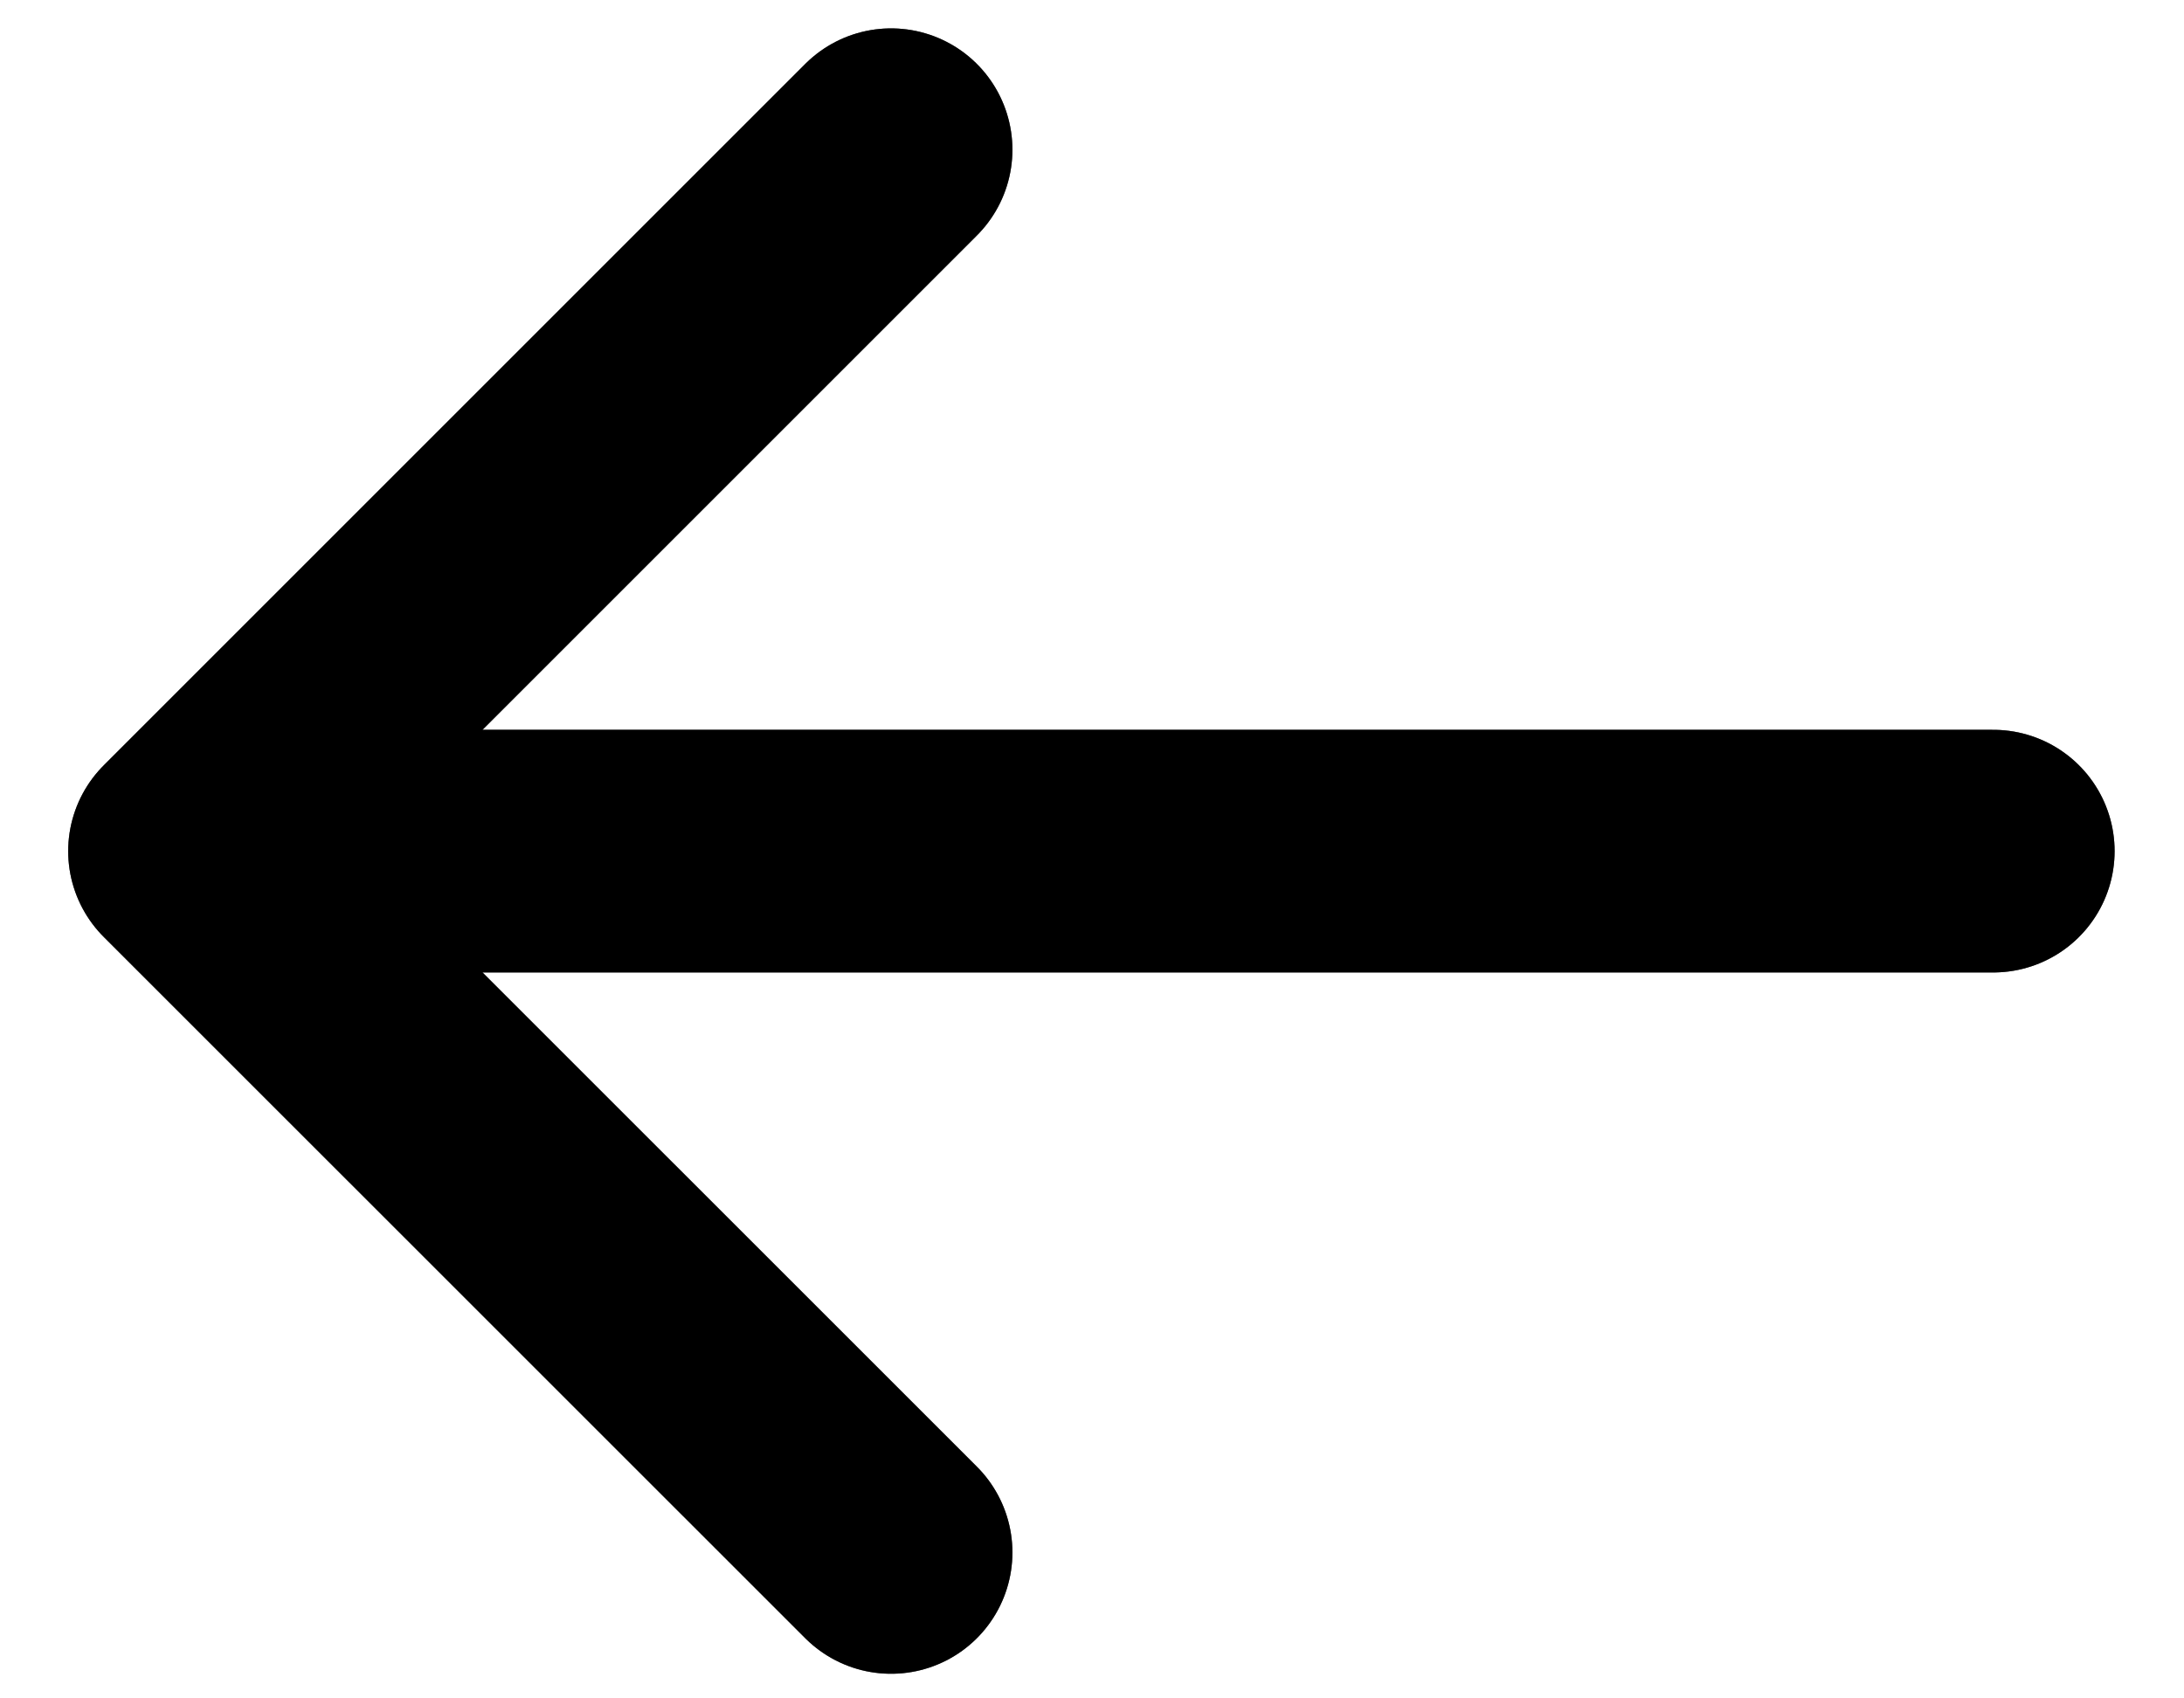
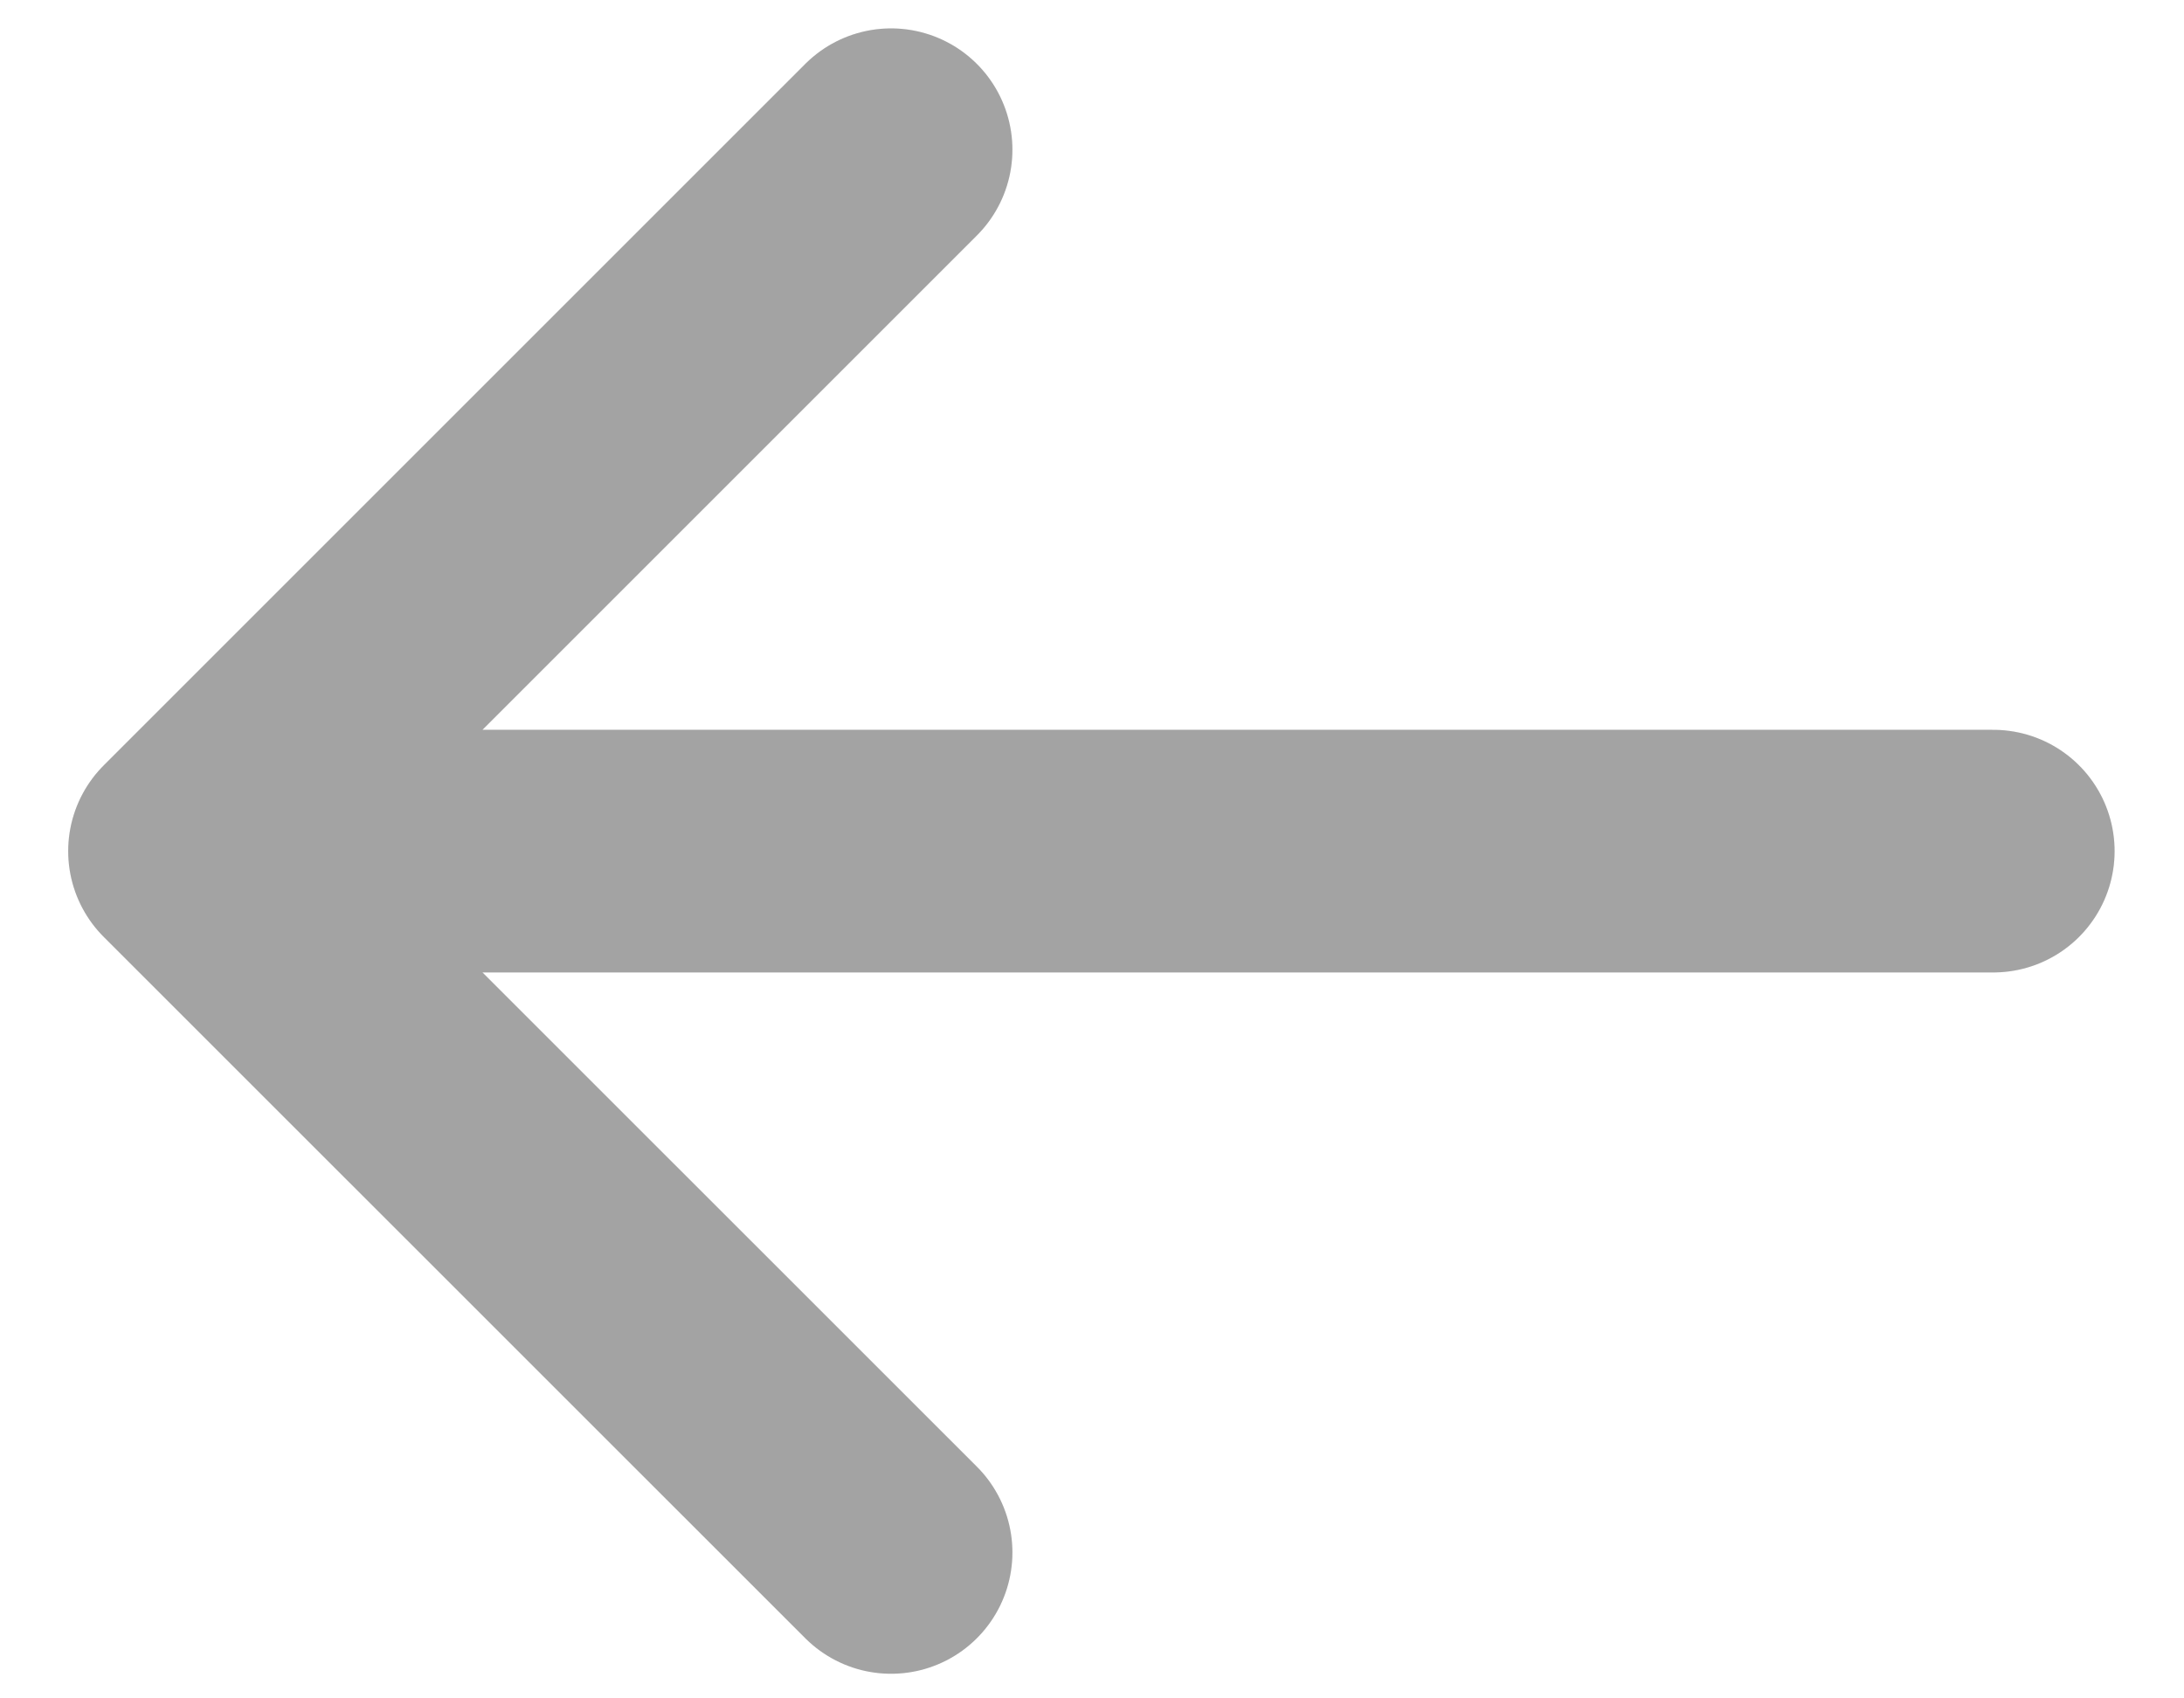
<svg xmlns="http://www.w3.org/2000/svg" width="18" height="14" viewBox="0 0 18 14" fill="none">
-   <path d="M7.344 1.234L1.562 7.016M1.562 7.016L7.344 12.797M1.562 7.016L16.428 7.016" stroke="black" stroke-width="2" stroke-linecap="round" stroke-linejoin="round" />
-   <path d="M7.344 1.234L1.562 7.016M1.562 7.016L7.344 12.797M1.562 7.016L16.428 7.016" stroke="black" stroke-opacity="0.2" stroke-width="2" stroke-linecap="round" stroke-linejoin="round" />
-   <path d="M7.344 1.234L1.562 7.016M1.562 7.016L7.344 12.797M1.562 7.016L16.428 7.016" stroke="black" stroke-opacity="0.2" stroke-width="2" stroke-linecap="round" stroke-linejoin="round" />
  <path d="M7.344 1.234L1.562 7.016M1.562 7.016L7.344 12.797M1.562 7.016L16.428 7.016" stroke="black" stroke-opacity="0.2" stroke-width="2" stroke-linecap="round" stroke-linejoin="round" />
  <path d="M7.344 1.234L1.562 7.016M1.562 7.016L7.344 12.797M1.562 7.016L16.428 7.016" stroke="black" stroke-opacity="0.2" stroke-width="2" stroke-linecap="round" stroke-linejoin="round" />
</svg>